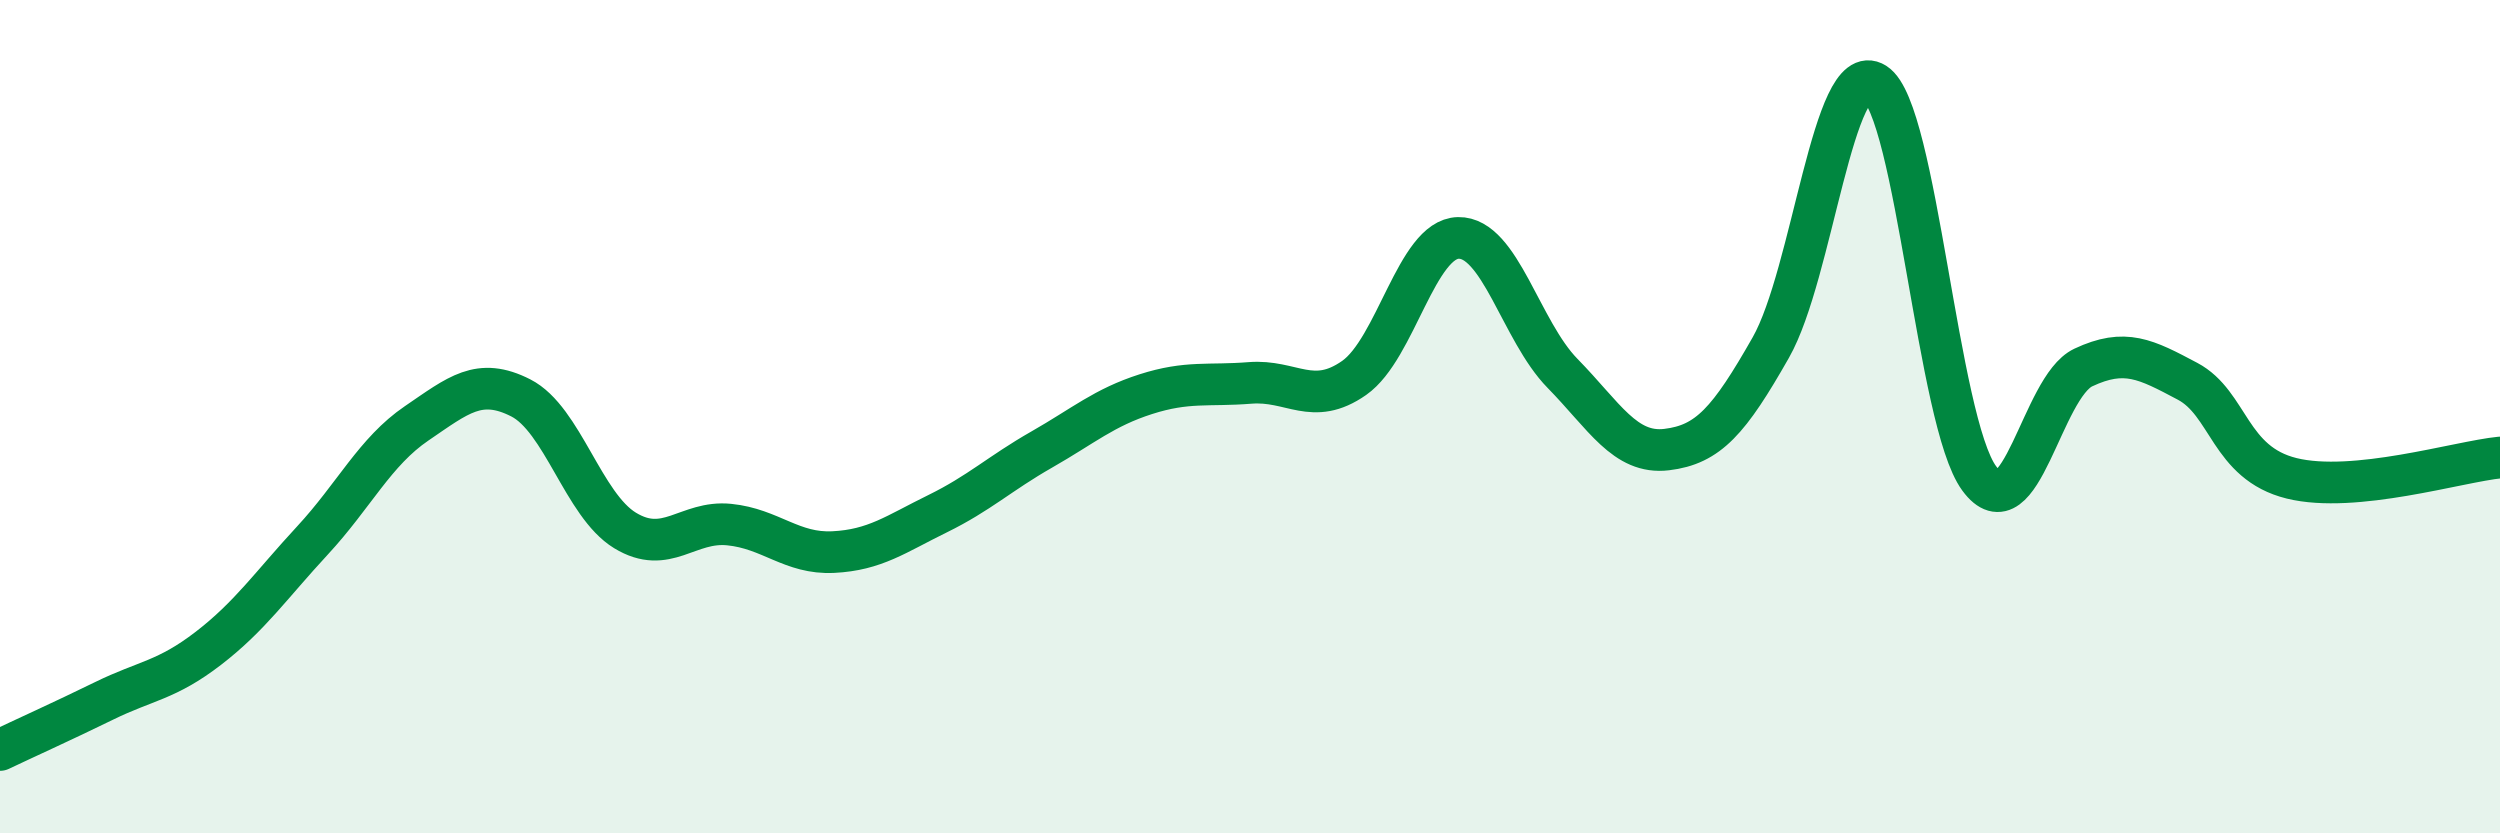
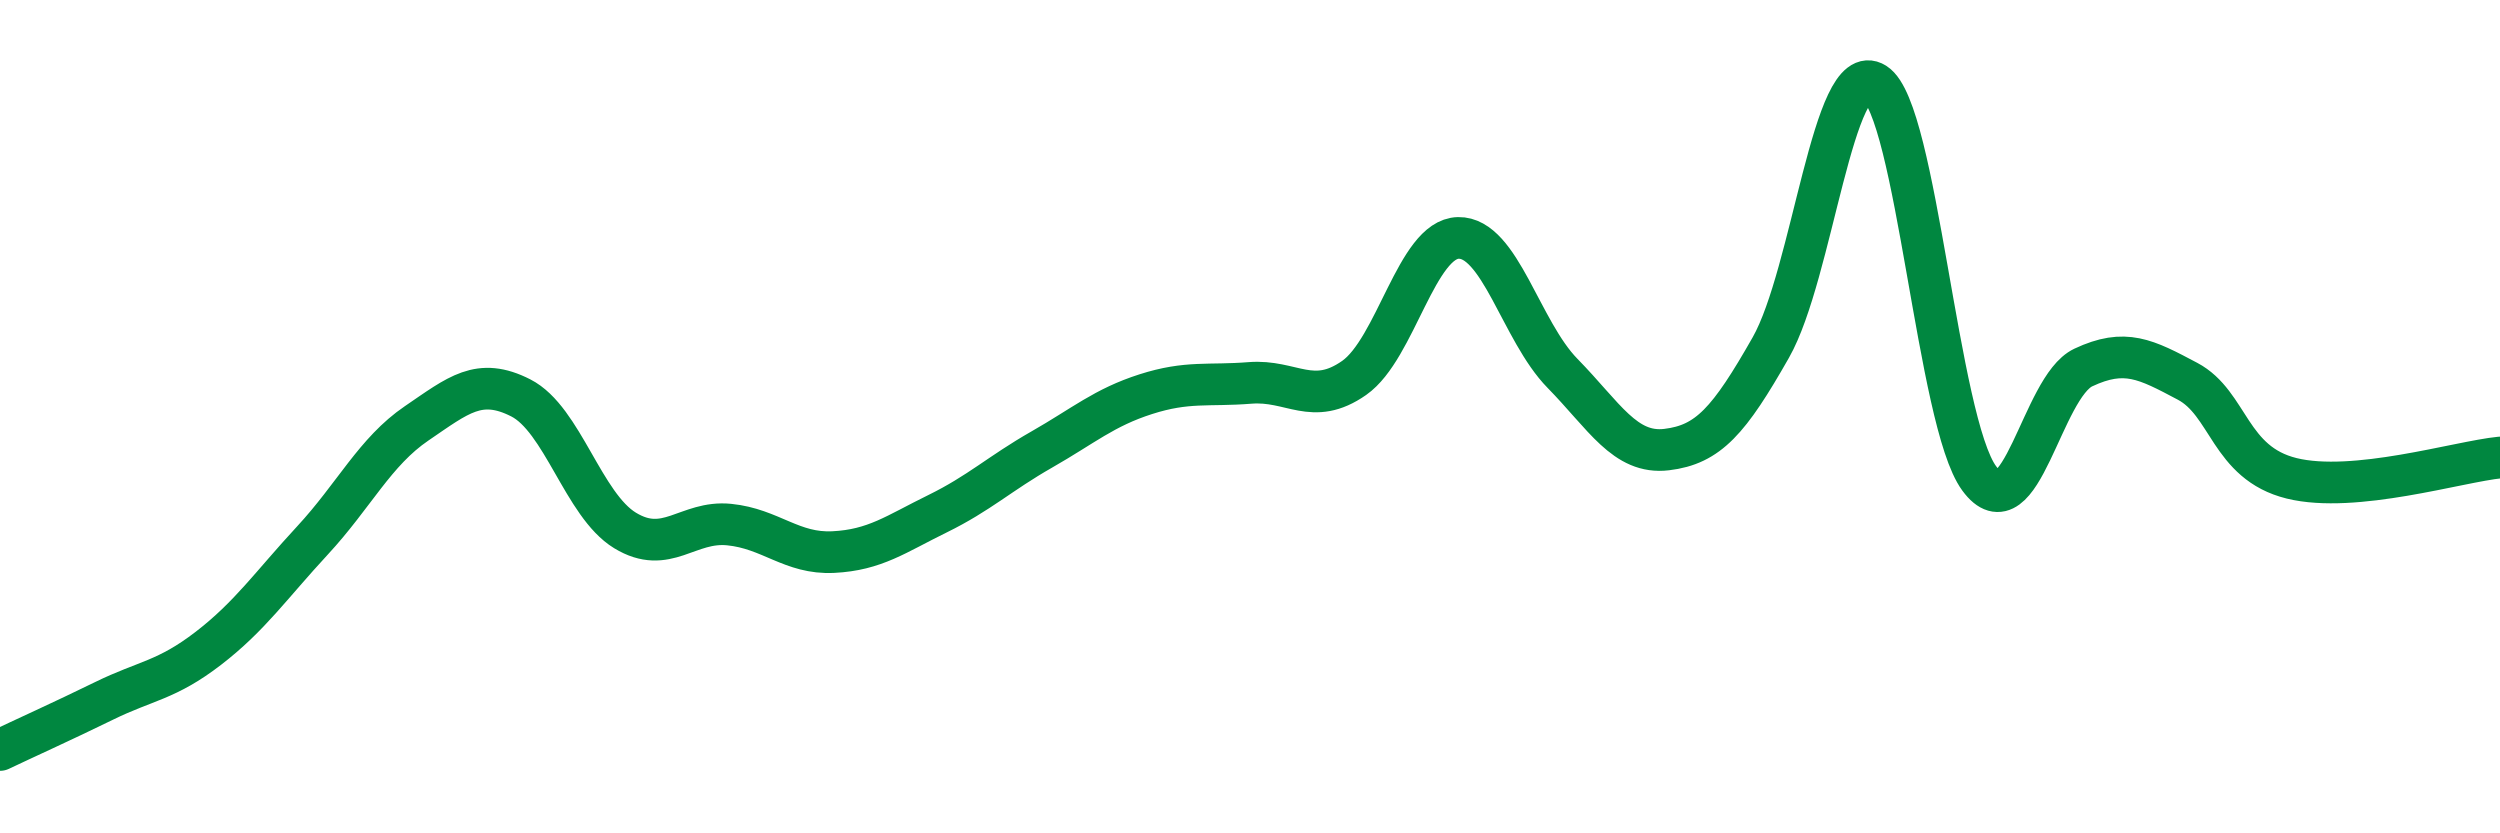
<svg xmlns="http://www.w3.org/2000/svg" width="60" height="20" viewBox="0 0 60 20">
-   <path d="M 0,18 C 0.5,17.76 1.5,17.31 2.5,16.82 C 3.5,16.33 4,16.33 5,15.56 C 6,14.79 6.5,14.05 7.5,12.97 C 8.5,11.89 9,10.84 10,10.16 C 11,9.48 11.5,9.04 12.5,9.55 C 13.5,10.06 14,12.12 15,12.73 C 16,13.34 16.5,12.49 17.5,12.59 C 18.5,12.69 19,13.3 20,13.25 C 21,13.2 21.5,12.82 22.5,12.33 C 23.5,11.84 24,11.36 25,10.79 C 26,10.22 26.5,9.78 27.5,9.46 C 28.5,9.14 29,9.27 30,9.19 C 31,9.11 31.5,9.77 32.5,9.07 C 33.5,8.37 34,5.73 35,5.71 C 36,5.69 36.5,7.94 37.5,8.96 C 38.5,9.98 39,10.91 40,10.79 C 41,10.67 41.5,10.1 42.5,8.34 C 43.5,6.58 44,1.37 45,2 C 46,2.63 46.5,10.12 47.5,11.48 C 48.5,12.84 49,9.29 50,8.82 C 51,8.35 51.5,8.62 52.5,9.15 C 53.5,9.68 53.5,11.11 55,11.48 C 56.5,11.85 59,11.08 60,10.98L60 20L0 20Z" fill="#008740" opacity="0.1" stroke-linecap="round" stroke-linejoin="round" />
  <path d="M 0,18 C 0.5,17.76 1.5,17.31 2.5,16.82 C 3.5,16.33 4,16.33 5,15.56 C 6,14.79 6.5,14.05 7.5,12.97 C 8.5,11.89 9,10.84 10,10.16 C 11,9.48 11.5,9.04 12.5,9.55 C 13.5,10.06 14,12.12 15,12.73 C 16,13.34 16.5,12.49 17.5,12.59 C 18.5,12.69 19,13.3 20,13.25 C 21,13.2 21.5,12.82 22.5,12.33 C 23.5,11.84 24,11.36 25,10.79 C 26,10.22 26.5,9.78 27.5,9.46 C 28.5,9.14 29,9.27 30,9.19 C 31,9.11 31.5,9.77 32.5,9.07 C 33.5,8.37 34,5.73 35,5.71 C 36,5.69 36.5,7.94 37.5,8.96 C 38.5,9.98 39,10.91 40,10.79 C 41,10.67 41.5,10.1 42.5,8.34 C 43.5,6.58 44,1.37 45,2 C 46,2.63 46.5,10.12 47.5,11.48 C 48.5,12.84 49,9.29 50,8.82 C 51,8.35 51.5,8.62 52.5,9.15 C 53.5,9.68 53.5,11.11 55,11.48 C 56.5,11.85 59,11.08 60,10.98" stroke="#008740" stroke-width="1" fill="none" stroke-linecap="round" stroke-linejoin="round" />
</svg>